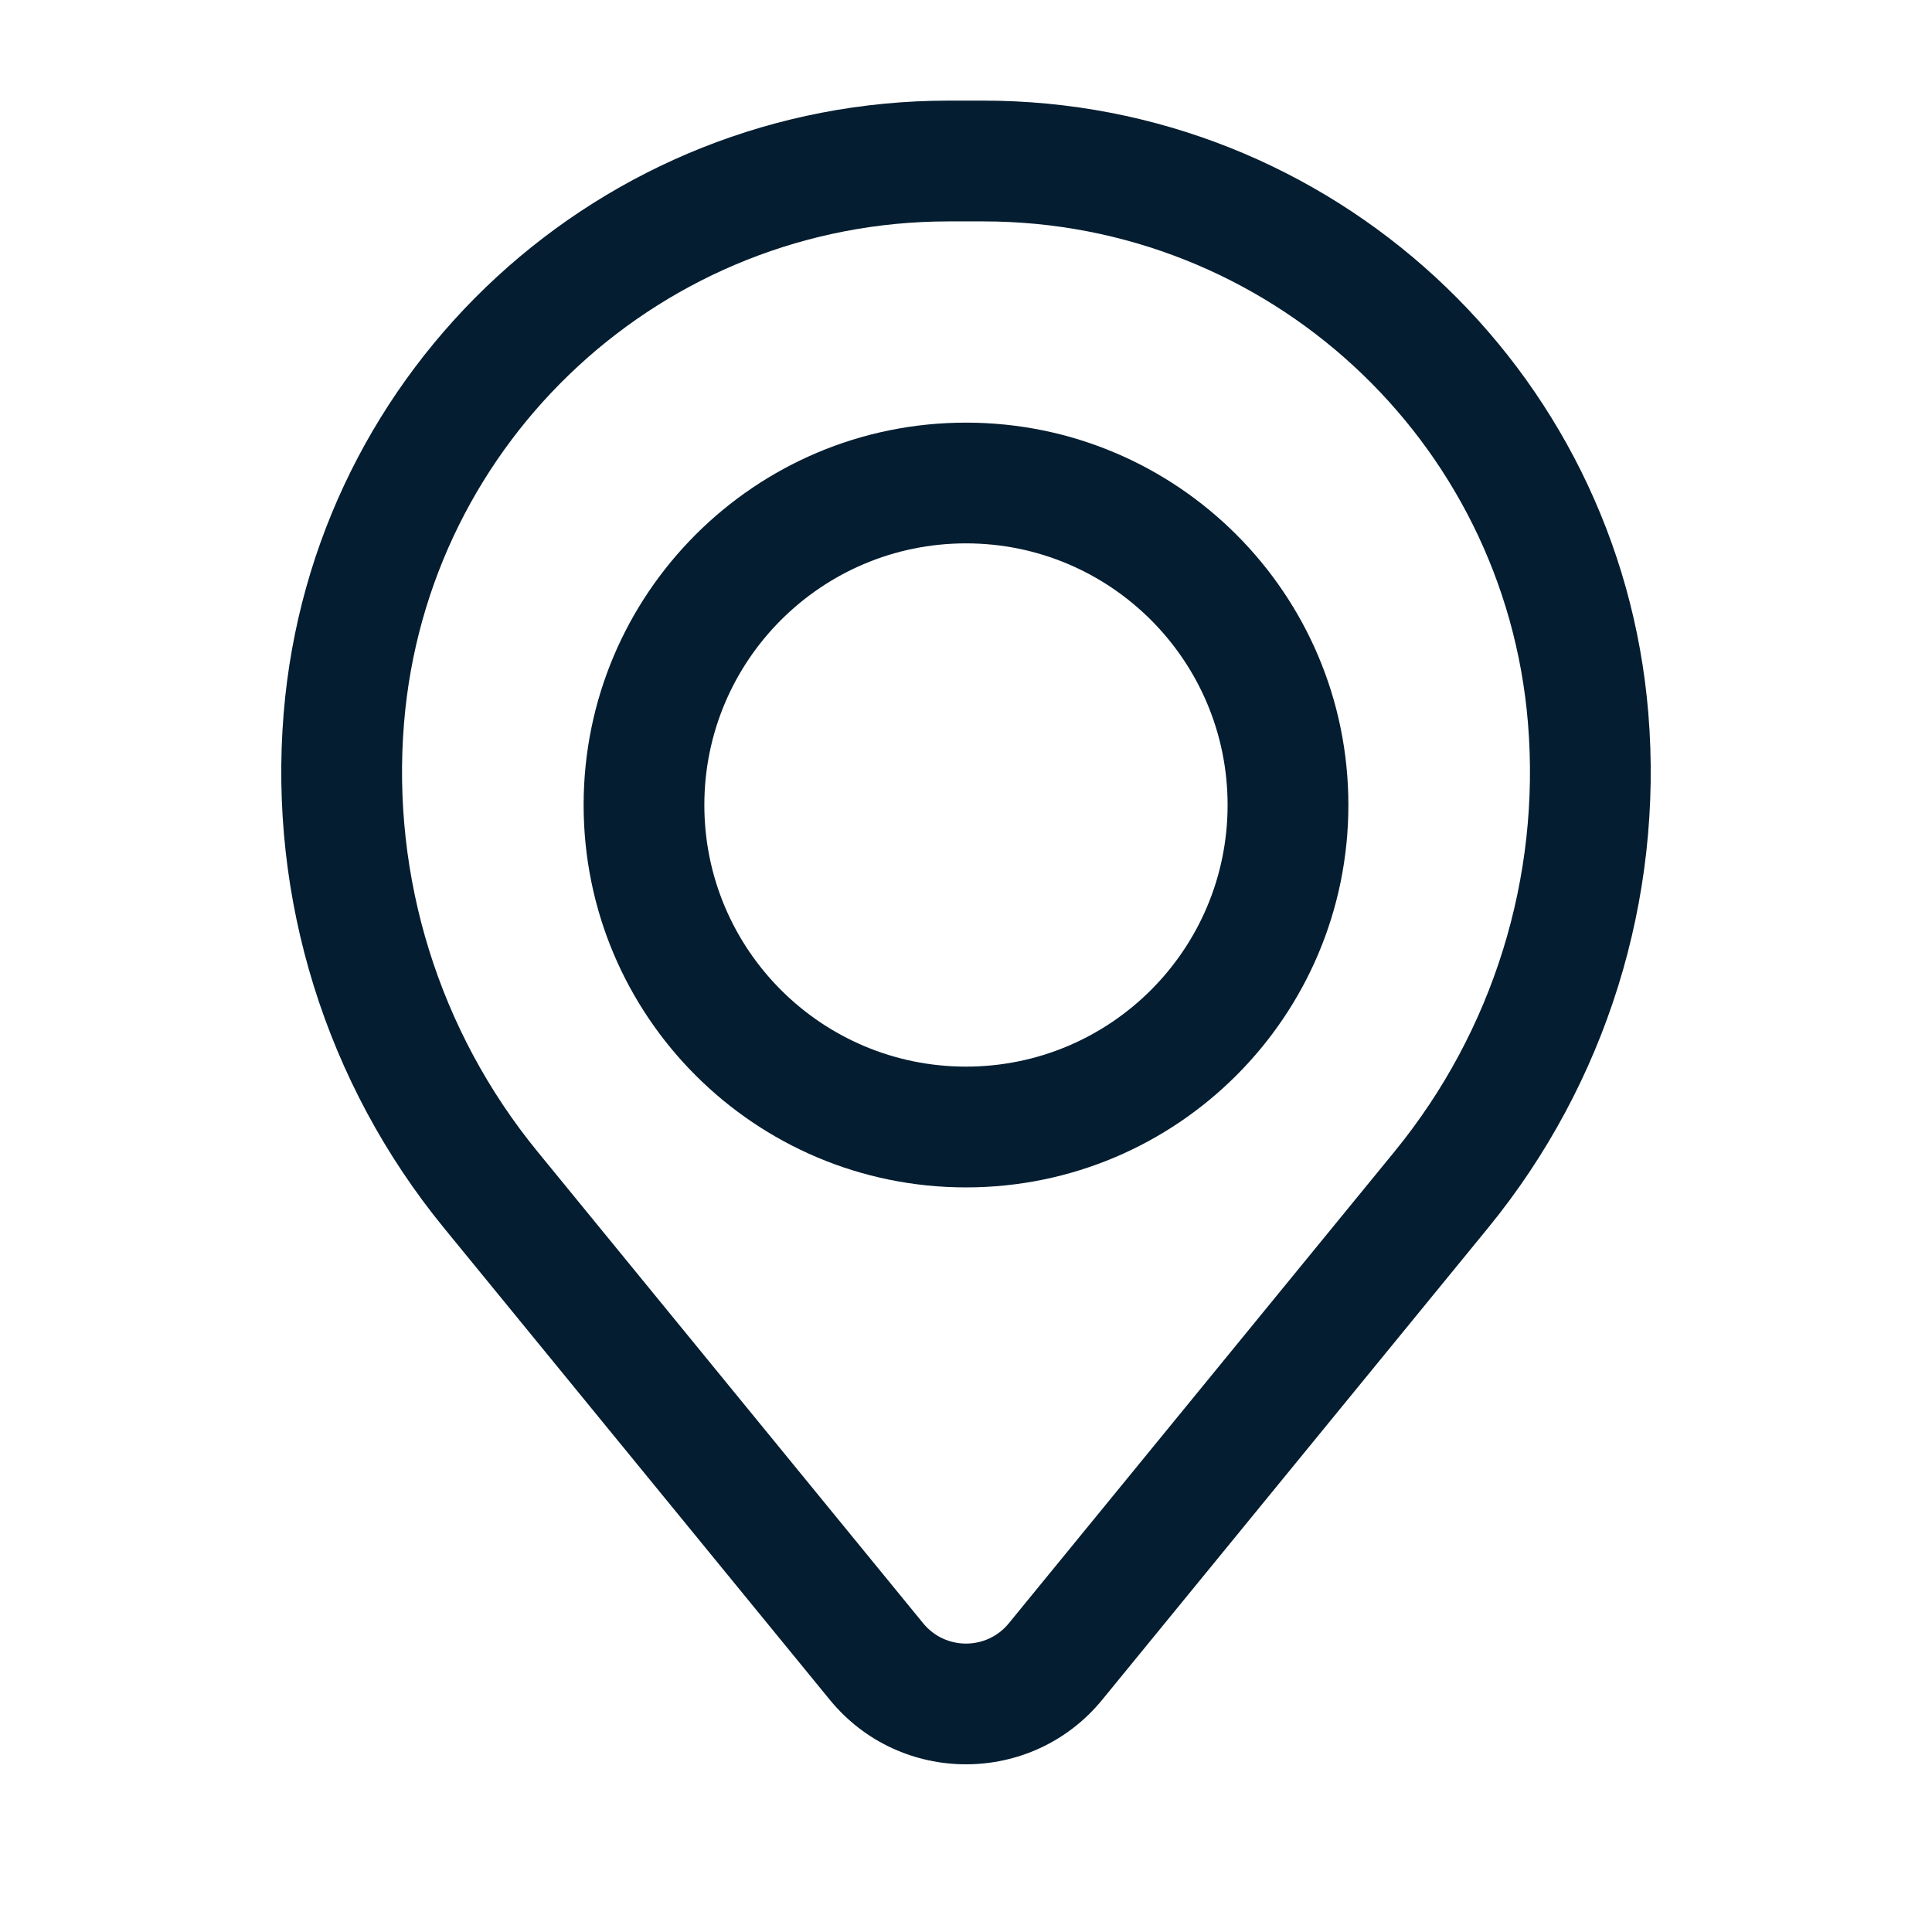
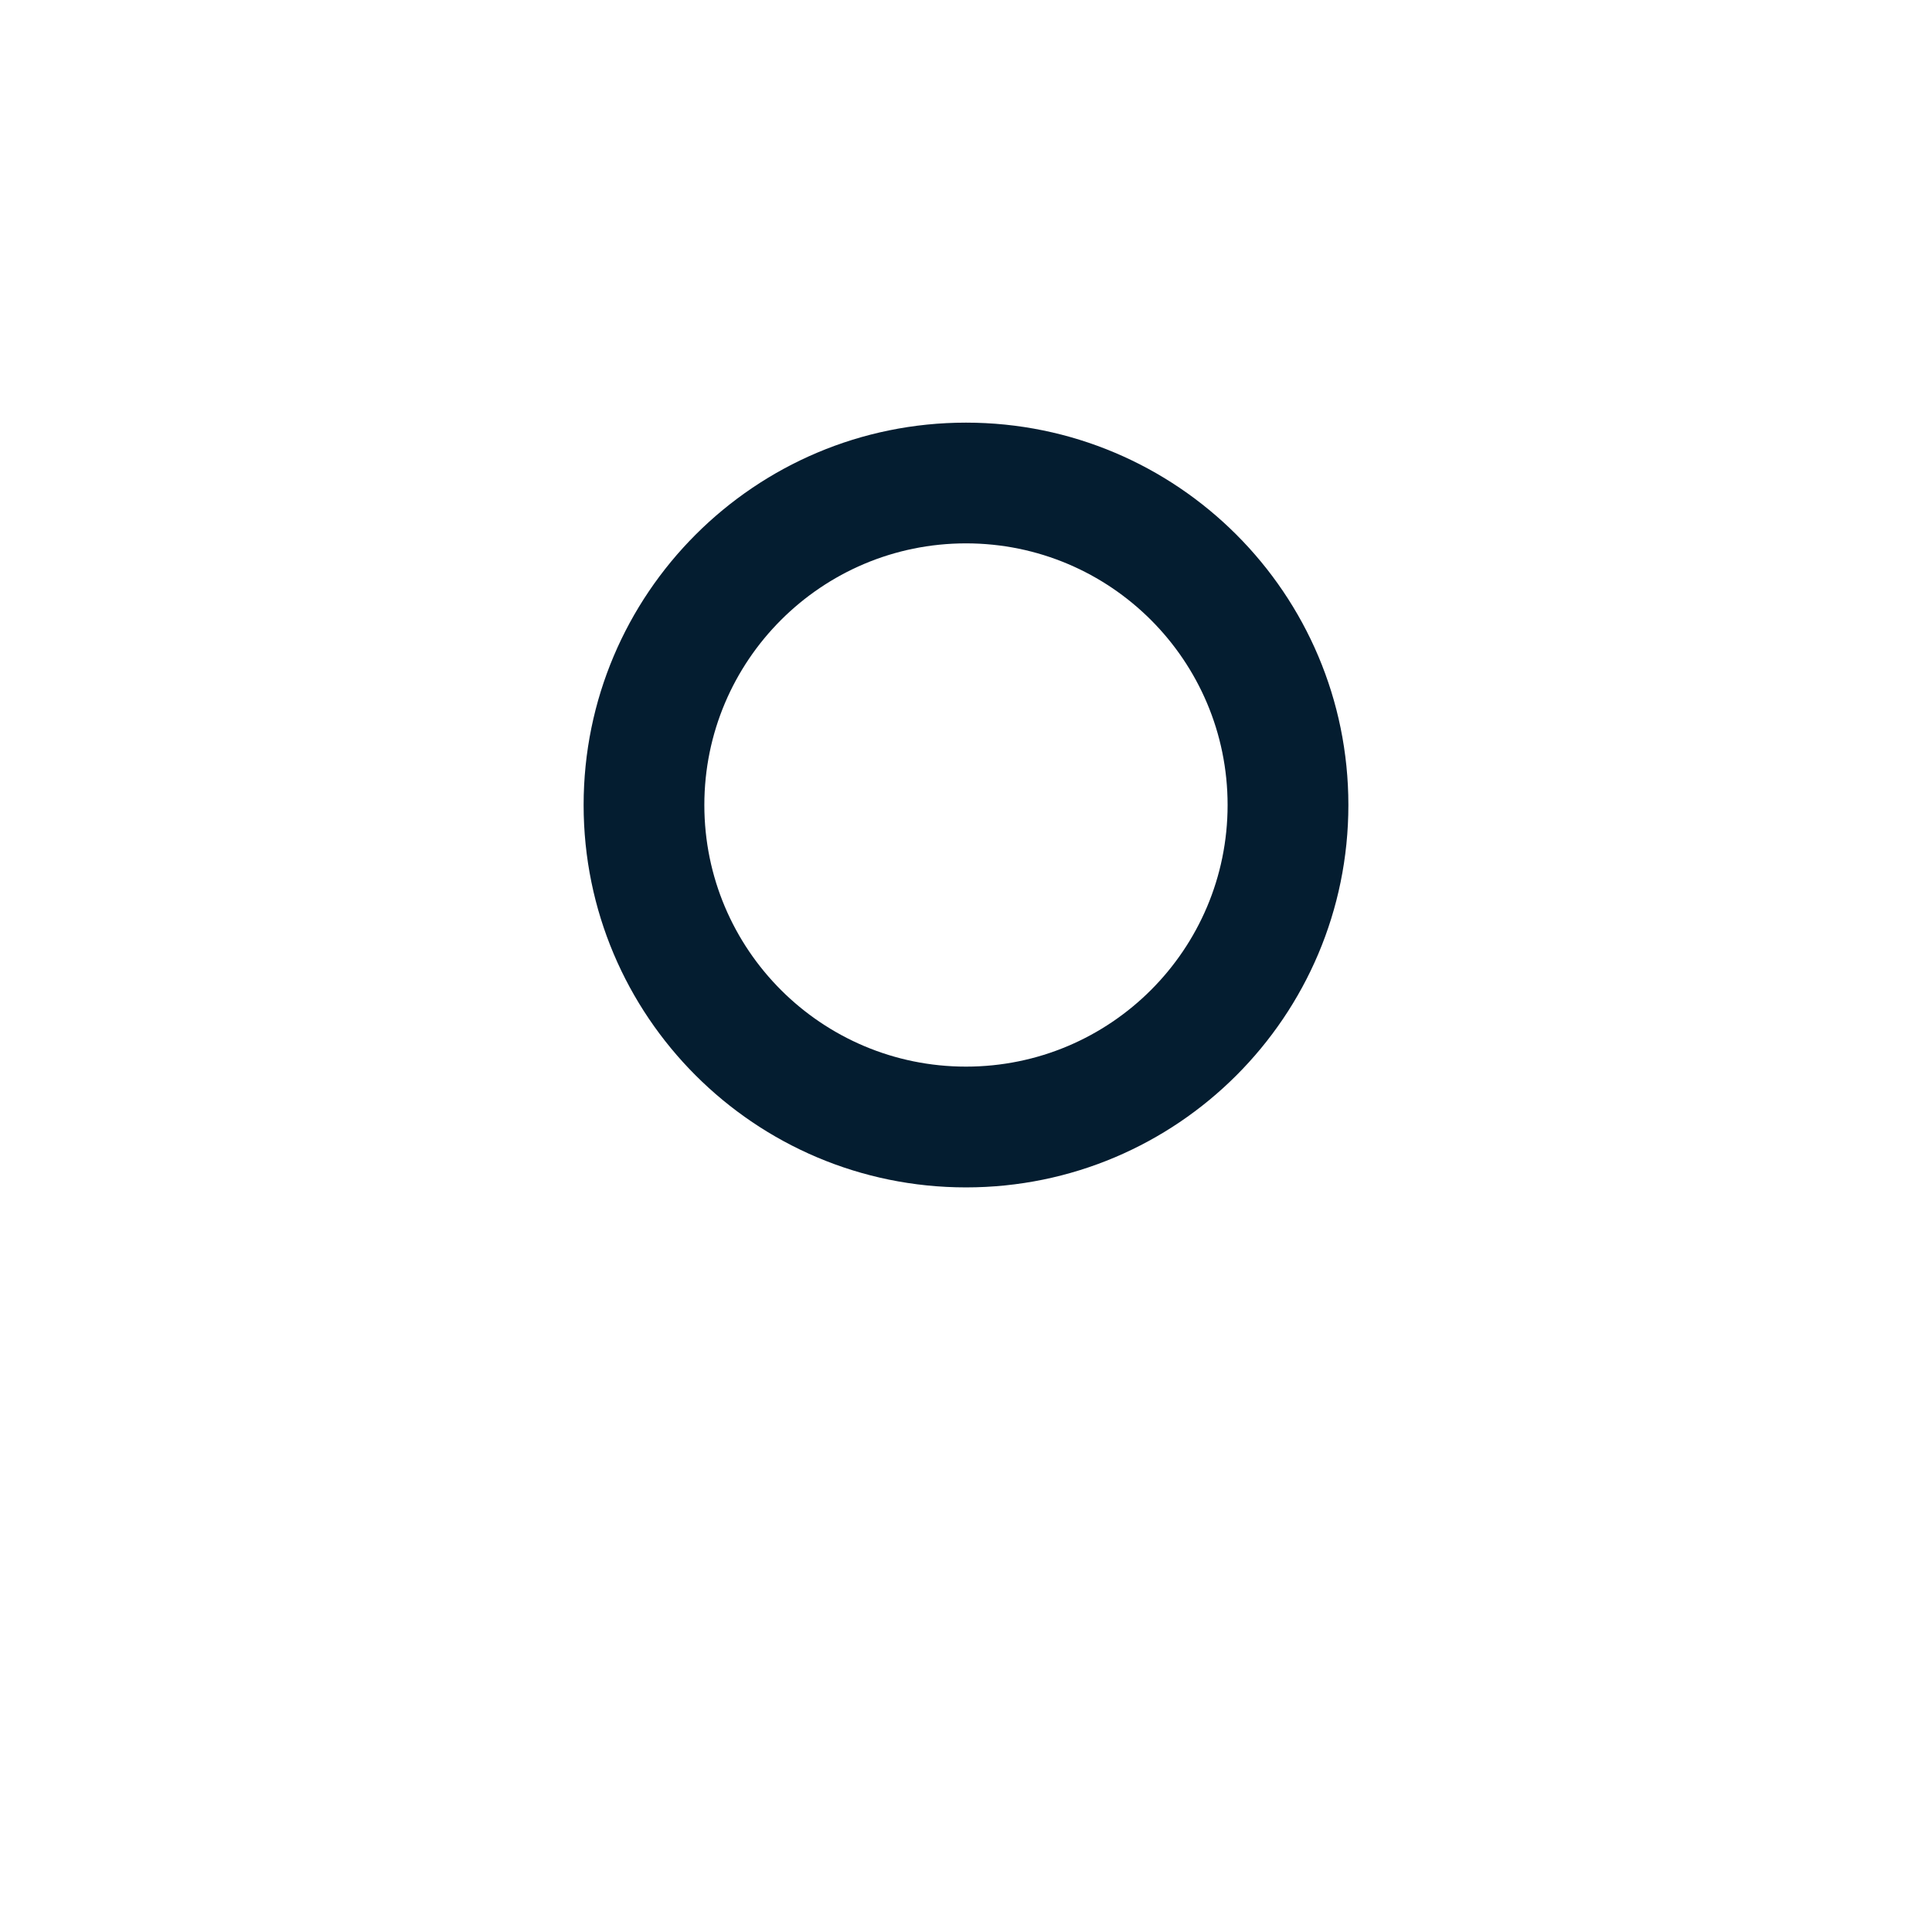
<svg xmlns="http://www.w3.org/2000/svg" width="37" height="37" viewBox="0 0 37 37" fill="none">
  <path fill-rule="evenodd" clip-rule="evenodd" d="M11.177 15.417C11.177 11.373 14.456 8.094 18.5 8.094C22.544 8.094 25.823 11.373 25.823 15.417C25.823 19.461 22.544 22.74 18.5 22.74C14.456 22.74 11.177 19.461 11.177 15.417ZM18.5 10.406C15.733 10.406 13.489 12.65 13.489 15.417C13.489 18.184 15.733 20.427 18.5 20.427C21.267 20.427 23.51 18.184 23.51 15.417C23.51 12.65 21.267 10.406 18.5 10.406Z" fill="#041D30" />
-   <path fill-rule="evenodd" clip-rule="evenodd" d="M5.433 13.655C5.98 7.027 11.518 1.927 18.167 1.927H18.833C25.482 1.927 31.02 7.027 31.567 13.655C31.86 17.214 30.76 20.749 28.499 23.515L21.11 32.551C19.761 34.201 17.239 34.201 15.89 32.551L8.501 23.515C6.24 20.749 5.14 17.214 5.433 13.655ZM18.167 4.24C12.721 4.24 8.185 8.417 7.738 13.844C7.494 16.807 8.409 19.749 10.291 22.051L17.68 31.088C18.104 31.606 18.896 31.606 19.32 31.088L26.709 22.051C28.591 19.749 29.506 16.807 29.262 13.844C28.814 8.417 24.279 4.24 18.833 4.24H18.167Z" fill="#041D30" />
</svg>